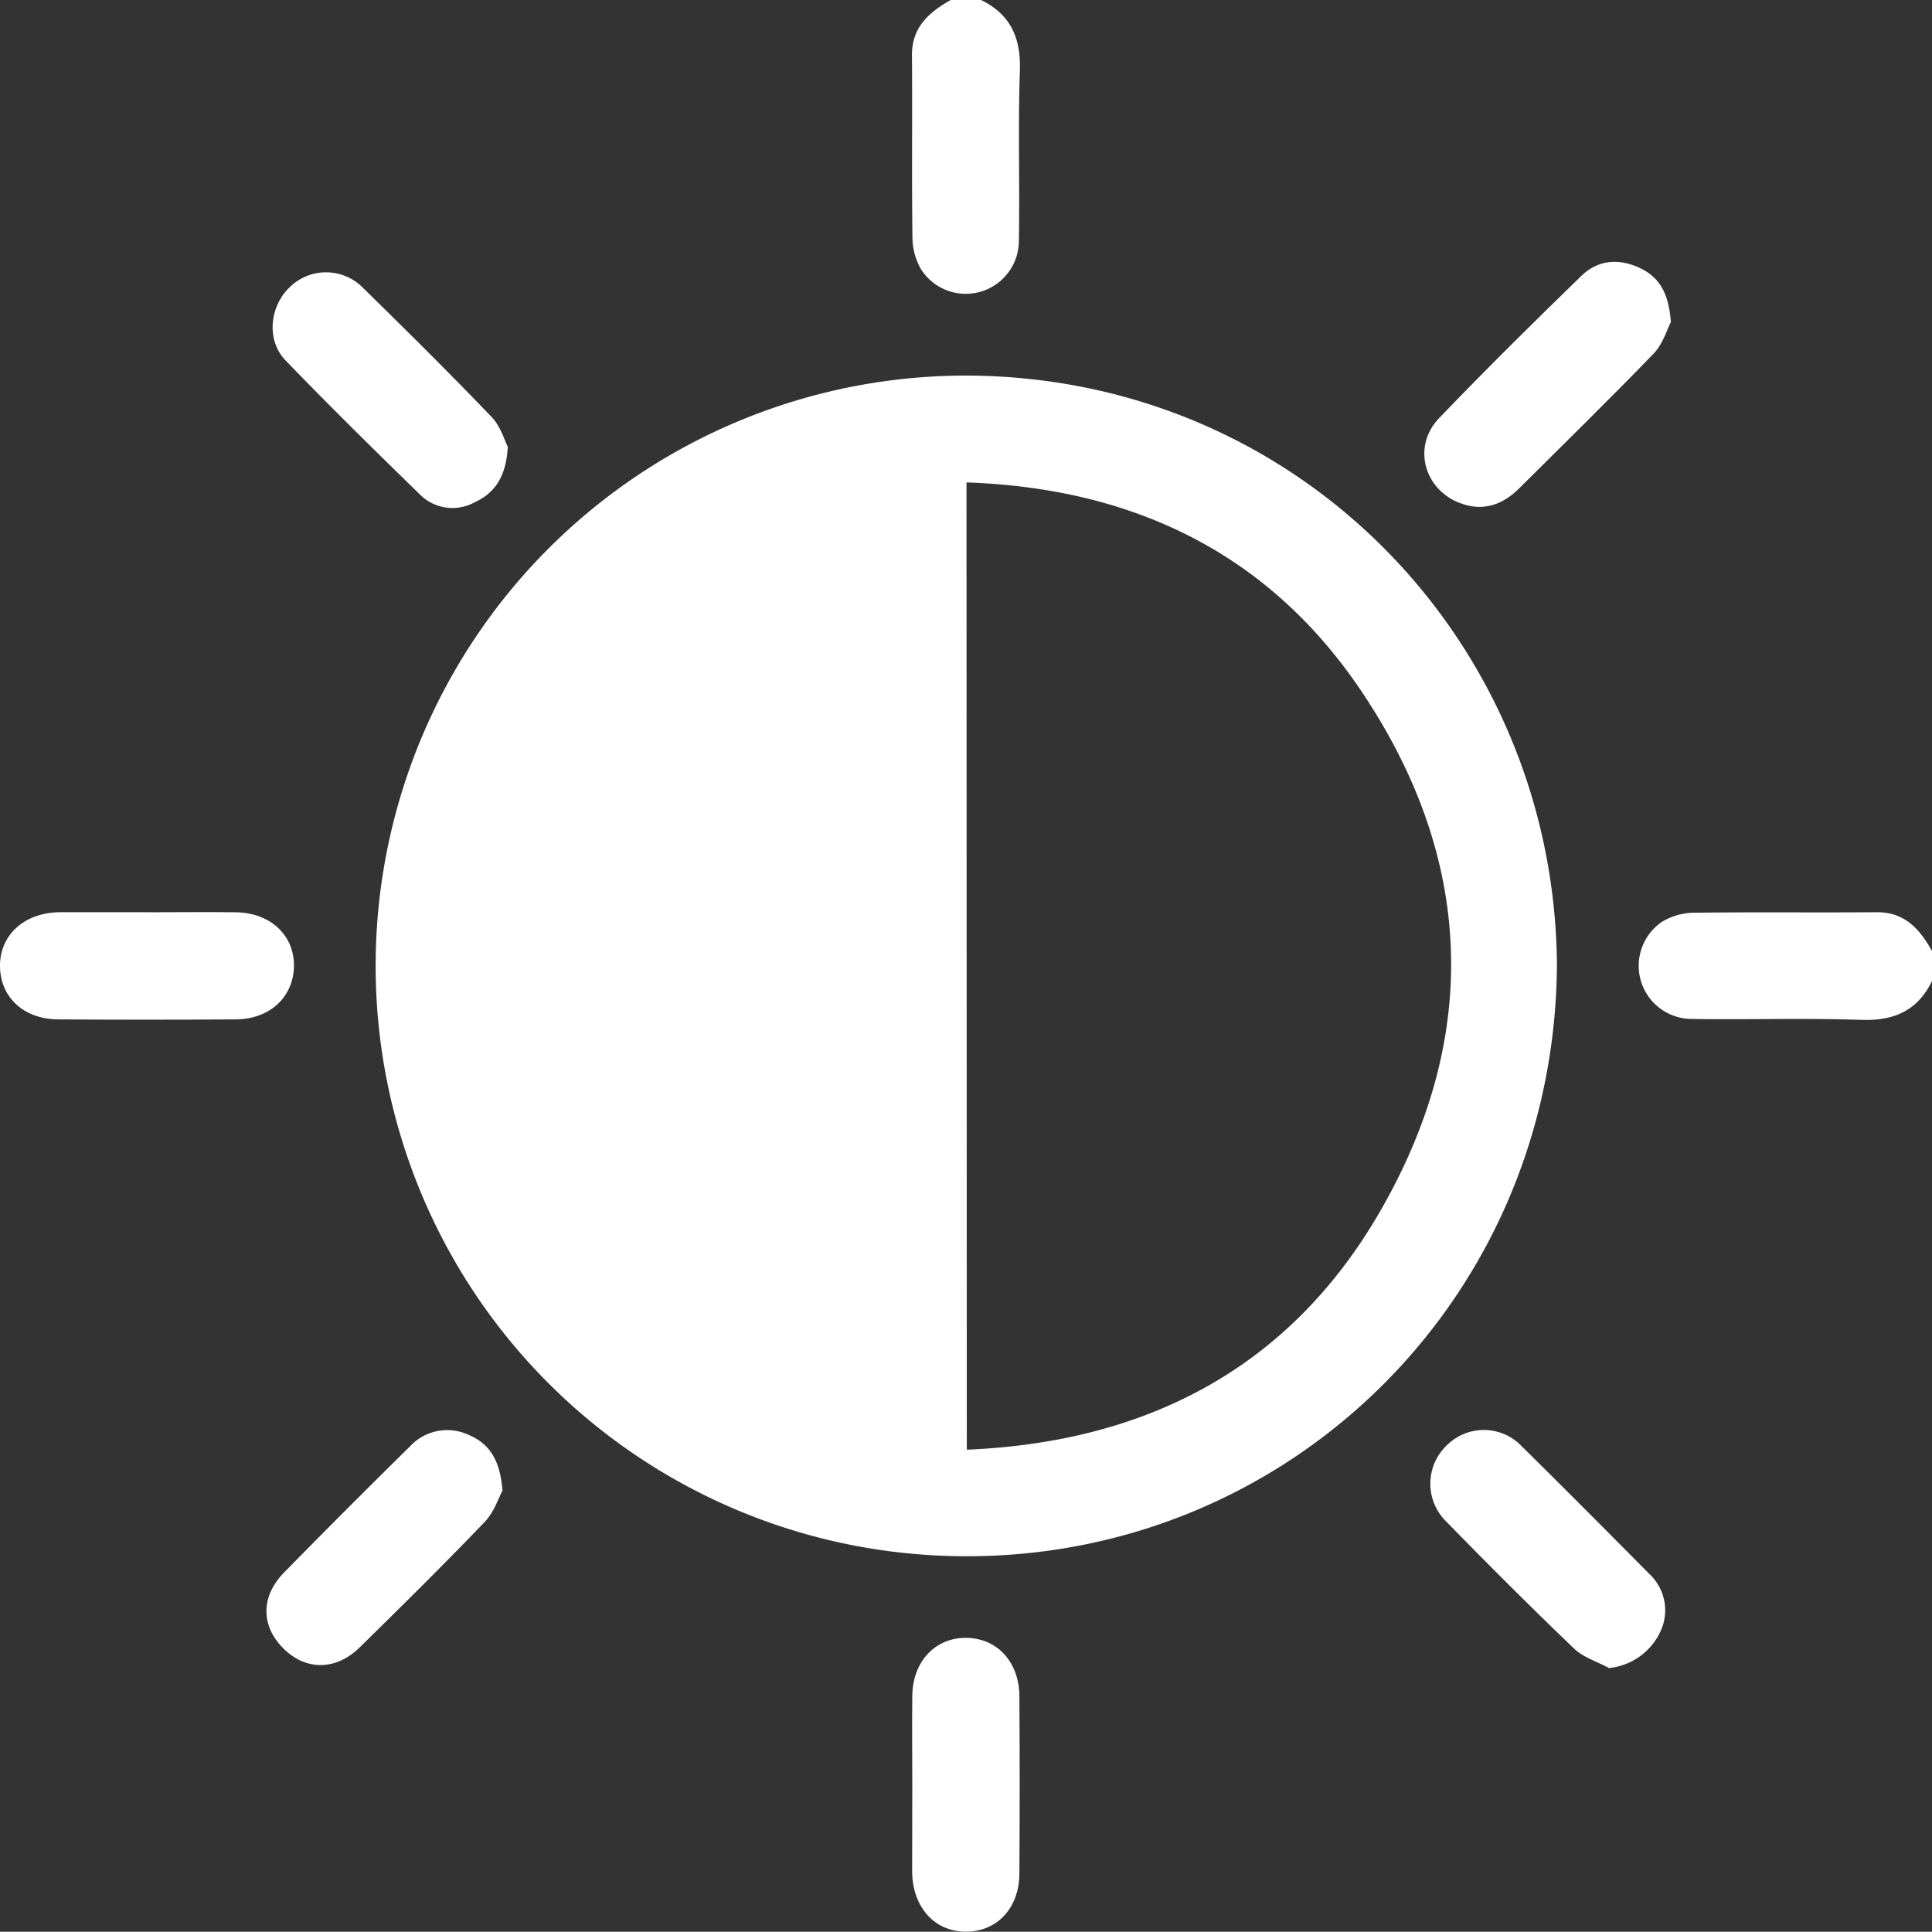
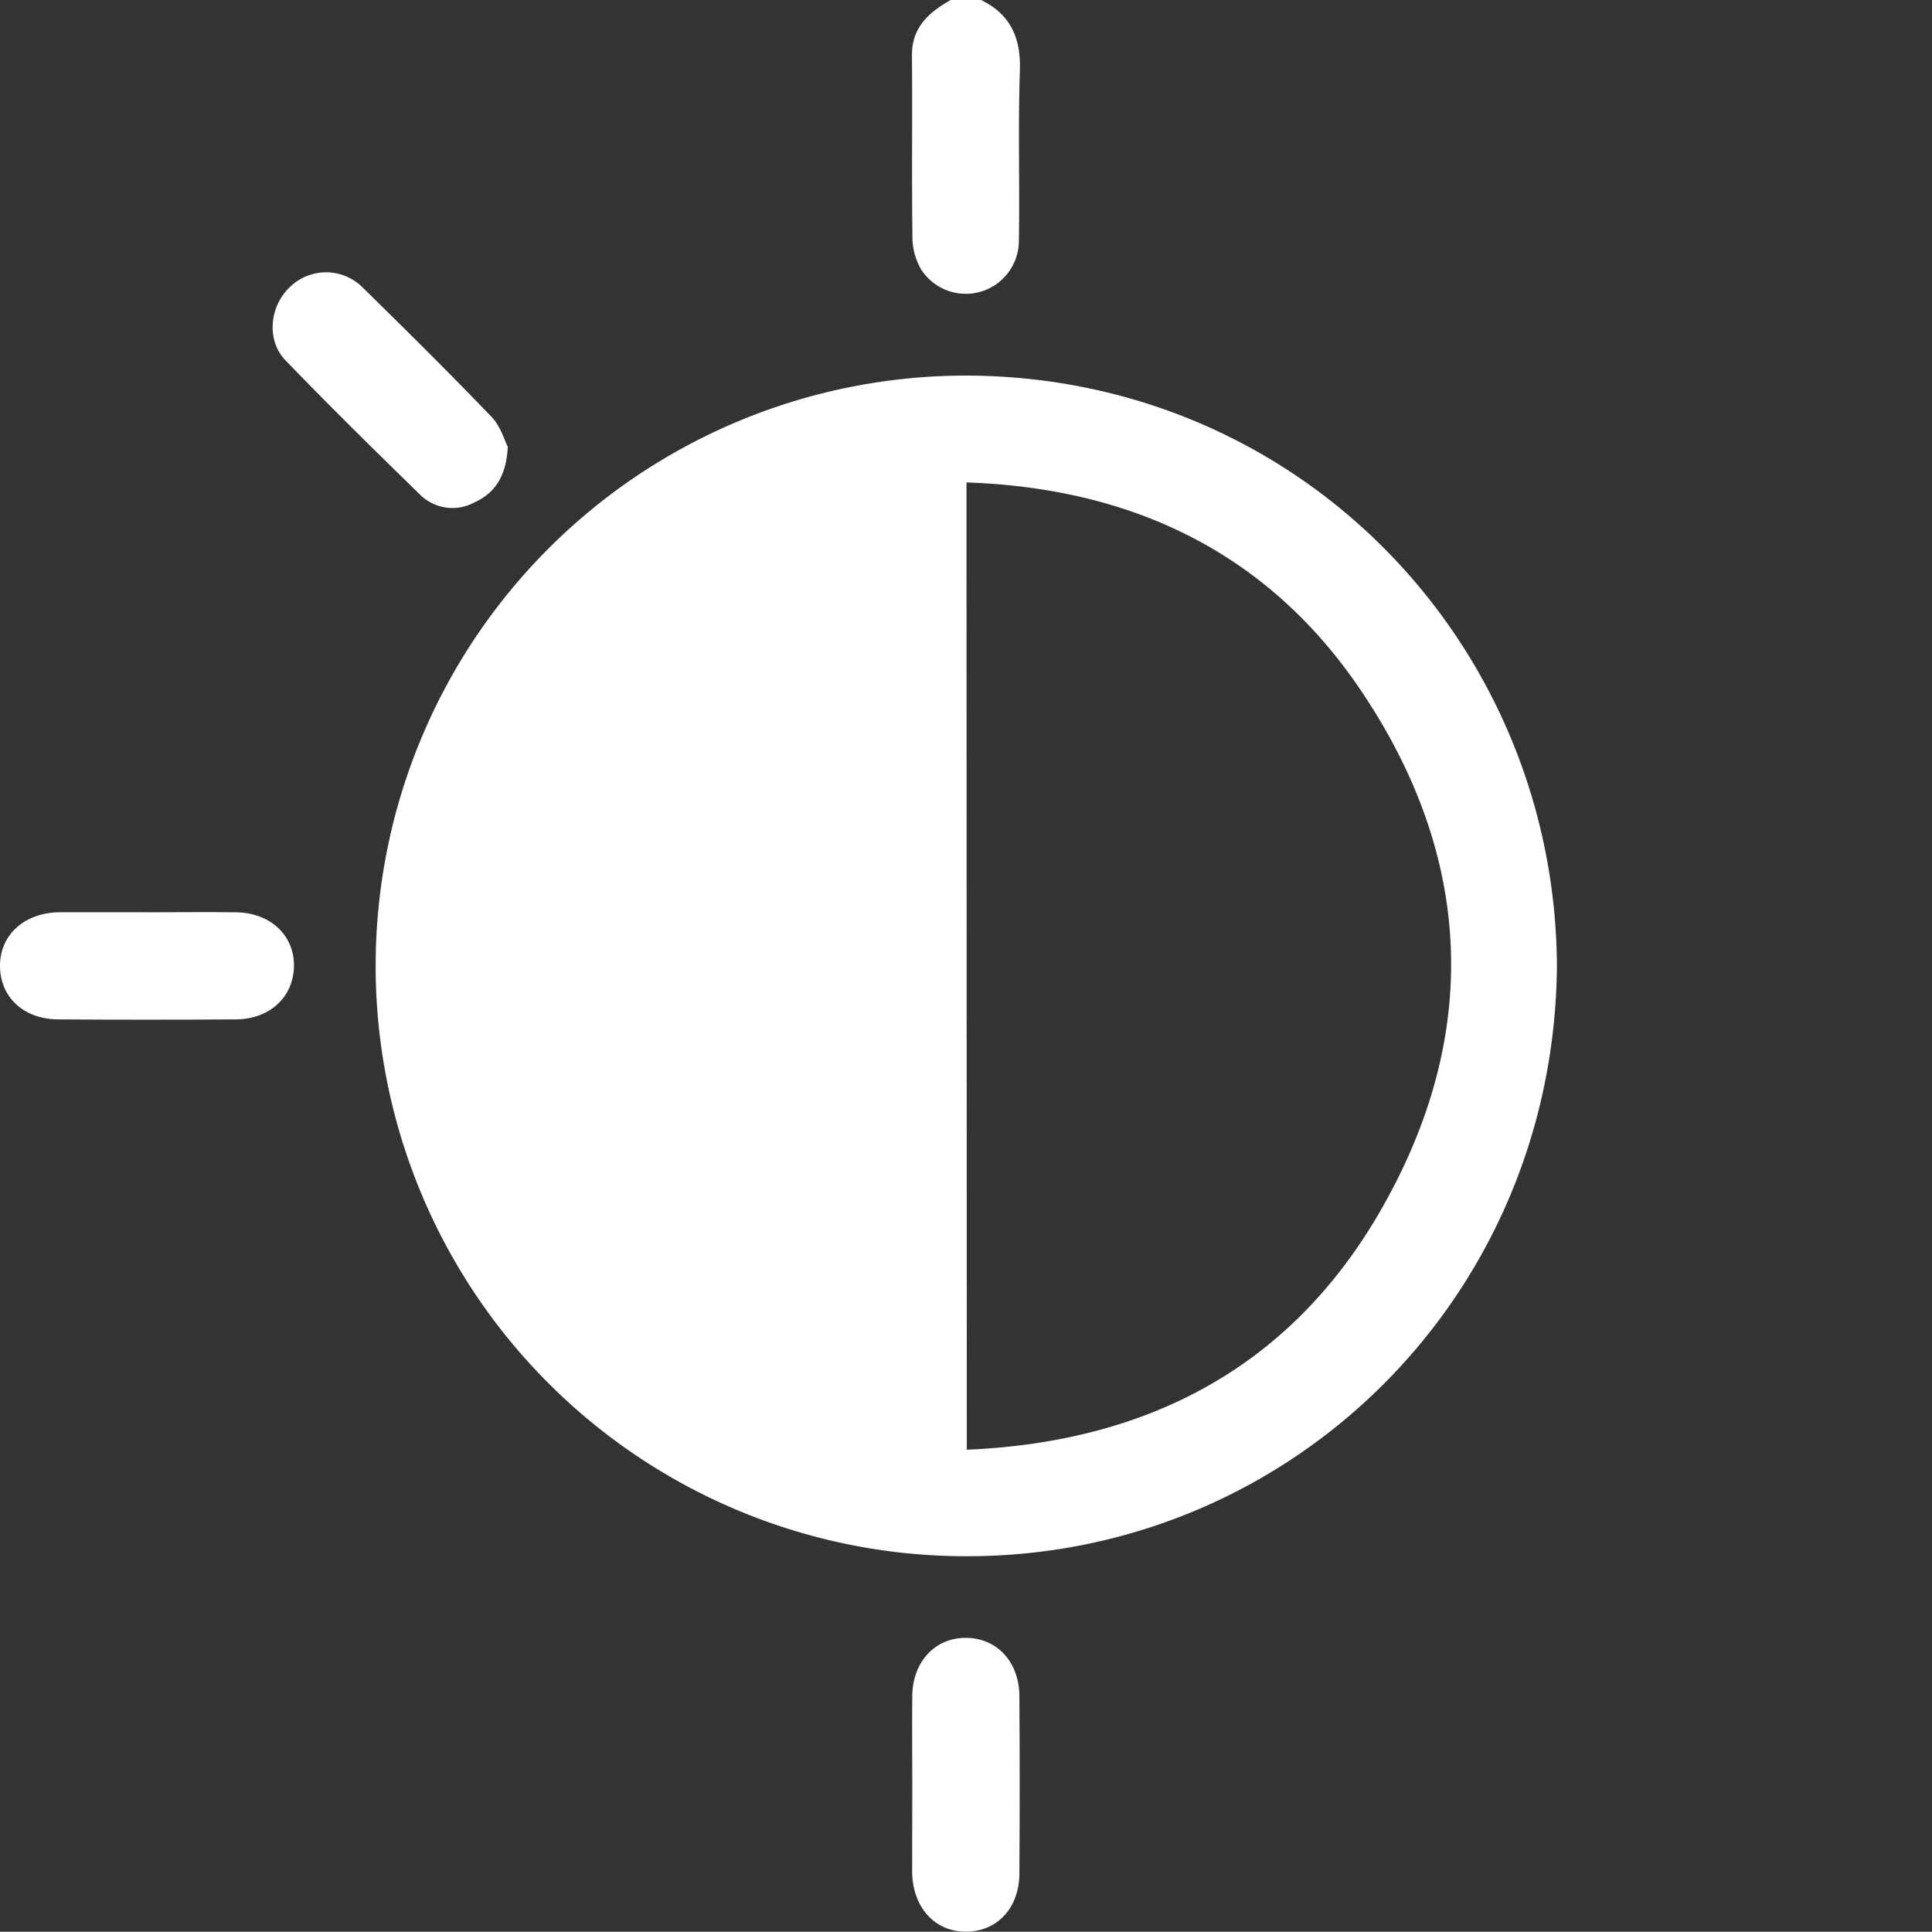
<svg xmlns="http://www.w3.org/2000/svg" viewBox="0 0 298.71 298.67">
  <rect x="0" y="0" width="298.71" height="298.67" fill="#333333" stroke="none" />
  <defs>
    <style>.cls-1{fill:#fff;}</style>
  </defs>
  <g id="Livello_2" data-name="Livello 2">
    <g id="Livello_1-2" data-name="Livello 1">
      <path class="cls-1" d="M151.68,0c4.66,2.27,6.21,6,6,11.11-.29,8.74,0,17.49-.15,26.24a8.21,8.21,0,0,1-15.08,4.36,10,10,0,0,1-1.37-4.65c-.13-9.52,0-19-.08-28.58,0-4.29,2.64-6.59,6-8.48Z" />
-       <path class="cls-1" d="M298.71,151.68c-2.26,4.66-6,6.21-11.1,6-8.75-.29-17.5,0-26.25-.14A8.22,8.22,0,0,1,257,142.5a9.86,9.86,0,0,1,4.65-1.38c9.52-.12,19.05,0,28.58-.08,4.3,0,6.6,2.64,8.48,6Z" />
      <path class="cls-1" d="M240.72,149.45c-.5,51.59-41.68,91.4-91.63,91.16a91.27,91.27,0,1,1,.52-182.54C201.14,58.31,240.51,99.69,240.72,149.45Zm-91.24,74.69c27.81-1.17,49.79-12.62,63.72-36.54,15.79-27.13,14.79-54.76-2.77-80.82-14.32-21.26-35.26-31.31-61-32.19Z" />
-       <path class="cls-1" d="M258.34,49.78c-.58,1.11-1.22,3.39-2.66,4.88-6.8,7.05-13.82,13.89-20.76,20.81-2.63,2.63-5.7,3.68-9.27,2.28-5.55-2.16-7.28-8.8-3.16-13.09,7.19-7.49,14.57-14.79,22-22,2.53-2.47,5.7-2.75,8.91-1.29S258,45.35,258.34,49.78Z" />
-       <path class="cls-1" d="M77.69,230.48c-.61,1.1-1.3,3.32-2.74,4.82-6.31,6.58-12.81,13-19.31,19.38-3.71,3.65-8.38,3.65-11.86.15s-3.44-8,.09-11.65q9.68-9.87,19.53-19.56a7.82,7.82,0,0,1,9.12-1.74C75.79,223.27,77.34,225.9,77.69,230.48Z" />
-       <path class="cls-1" d="M248.76,257.9c-1.81-1-3.94-1.63-5.38-3-6.72-6.45-13.29-13-19.81-19.69a8.18,8.18,0,0,1,.14-11.76,8.08,8.08,0,0,1,11.52.11c6.63,6.54,13.19,13.14,19.75,19.76a7.69,7.69,0,0,1,1.79,8.83A9.87,9.87,0,0,1,248.76,257.9Z" />
      <path class="cls-1" d="M22.82,141.05c4.56,0,9.13-.06,13.69,0,5.28.08,9,3.55,8.94,8.31s-3.69,8.21-9,8.25q-13.68.09-27.38,0c-5.37,0-9-3.38-9.07-8.16s3.62-8.3,9.13-8.41H22.82Z" />
      <path class="cls-1" d="M141.05,275.83c0-4.56-.05-9.13,0-13.69.08-5.27,3.57-8.95,8.33-8.91s8.19,3.69,8.23,9q.09,13.69,0,27.38c0,5.36-3.4,9-8.19,9.05s-8.28-3.64-8.39-9.15c0-.2,0-.39,0-.59Z" />
      <path class="cls-1" d="M78.51,69.09c-.26,4.62-2,7.15-5.18,8.6a7.11,7.11,0,0,1-8.39-1.22c-7-6.83-14-13.7-20.8-20.76-3-3.11-2.46-8.34.65-11.3a8,8,0,0,1,11.3.06c6.72,6.59,13.41,13.21,19.92,20C77.39,65.9,78,68.08,78.51,69.09Z" />
    </g>
  </g>
</svg>